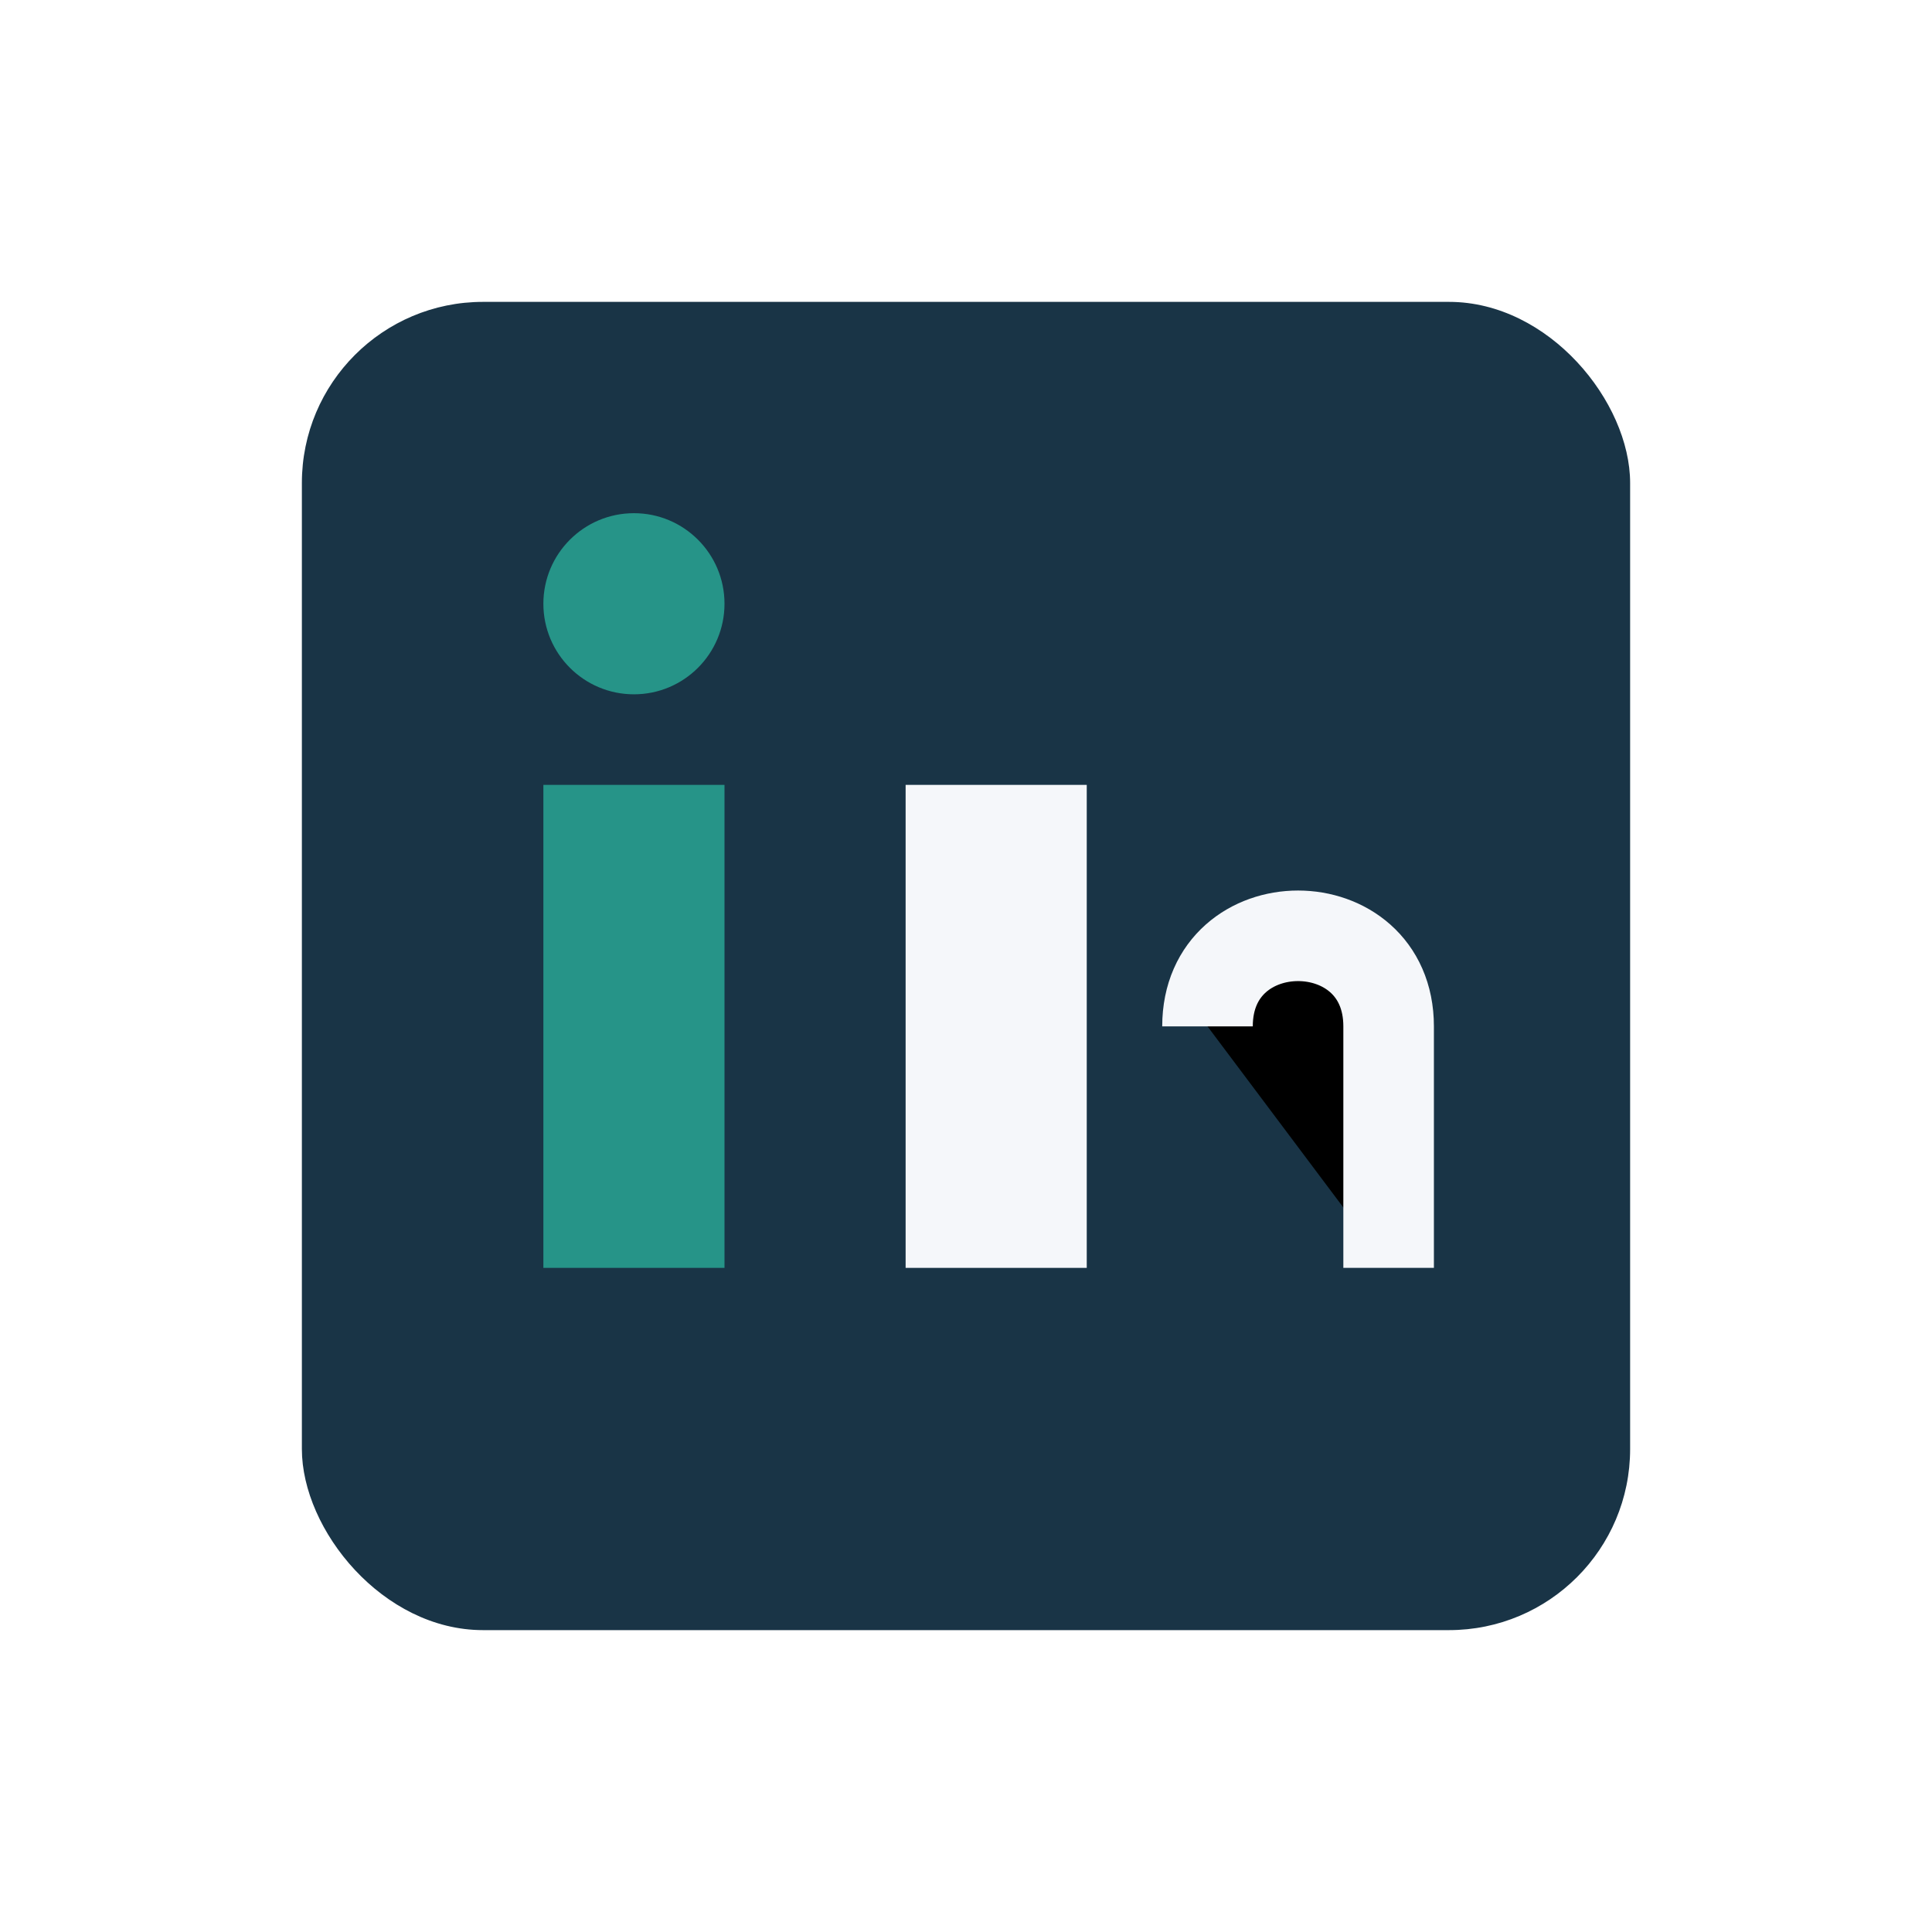
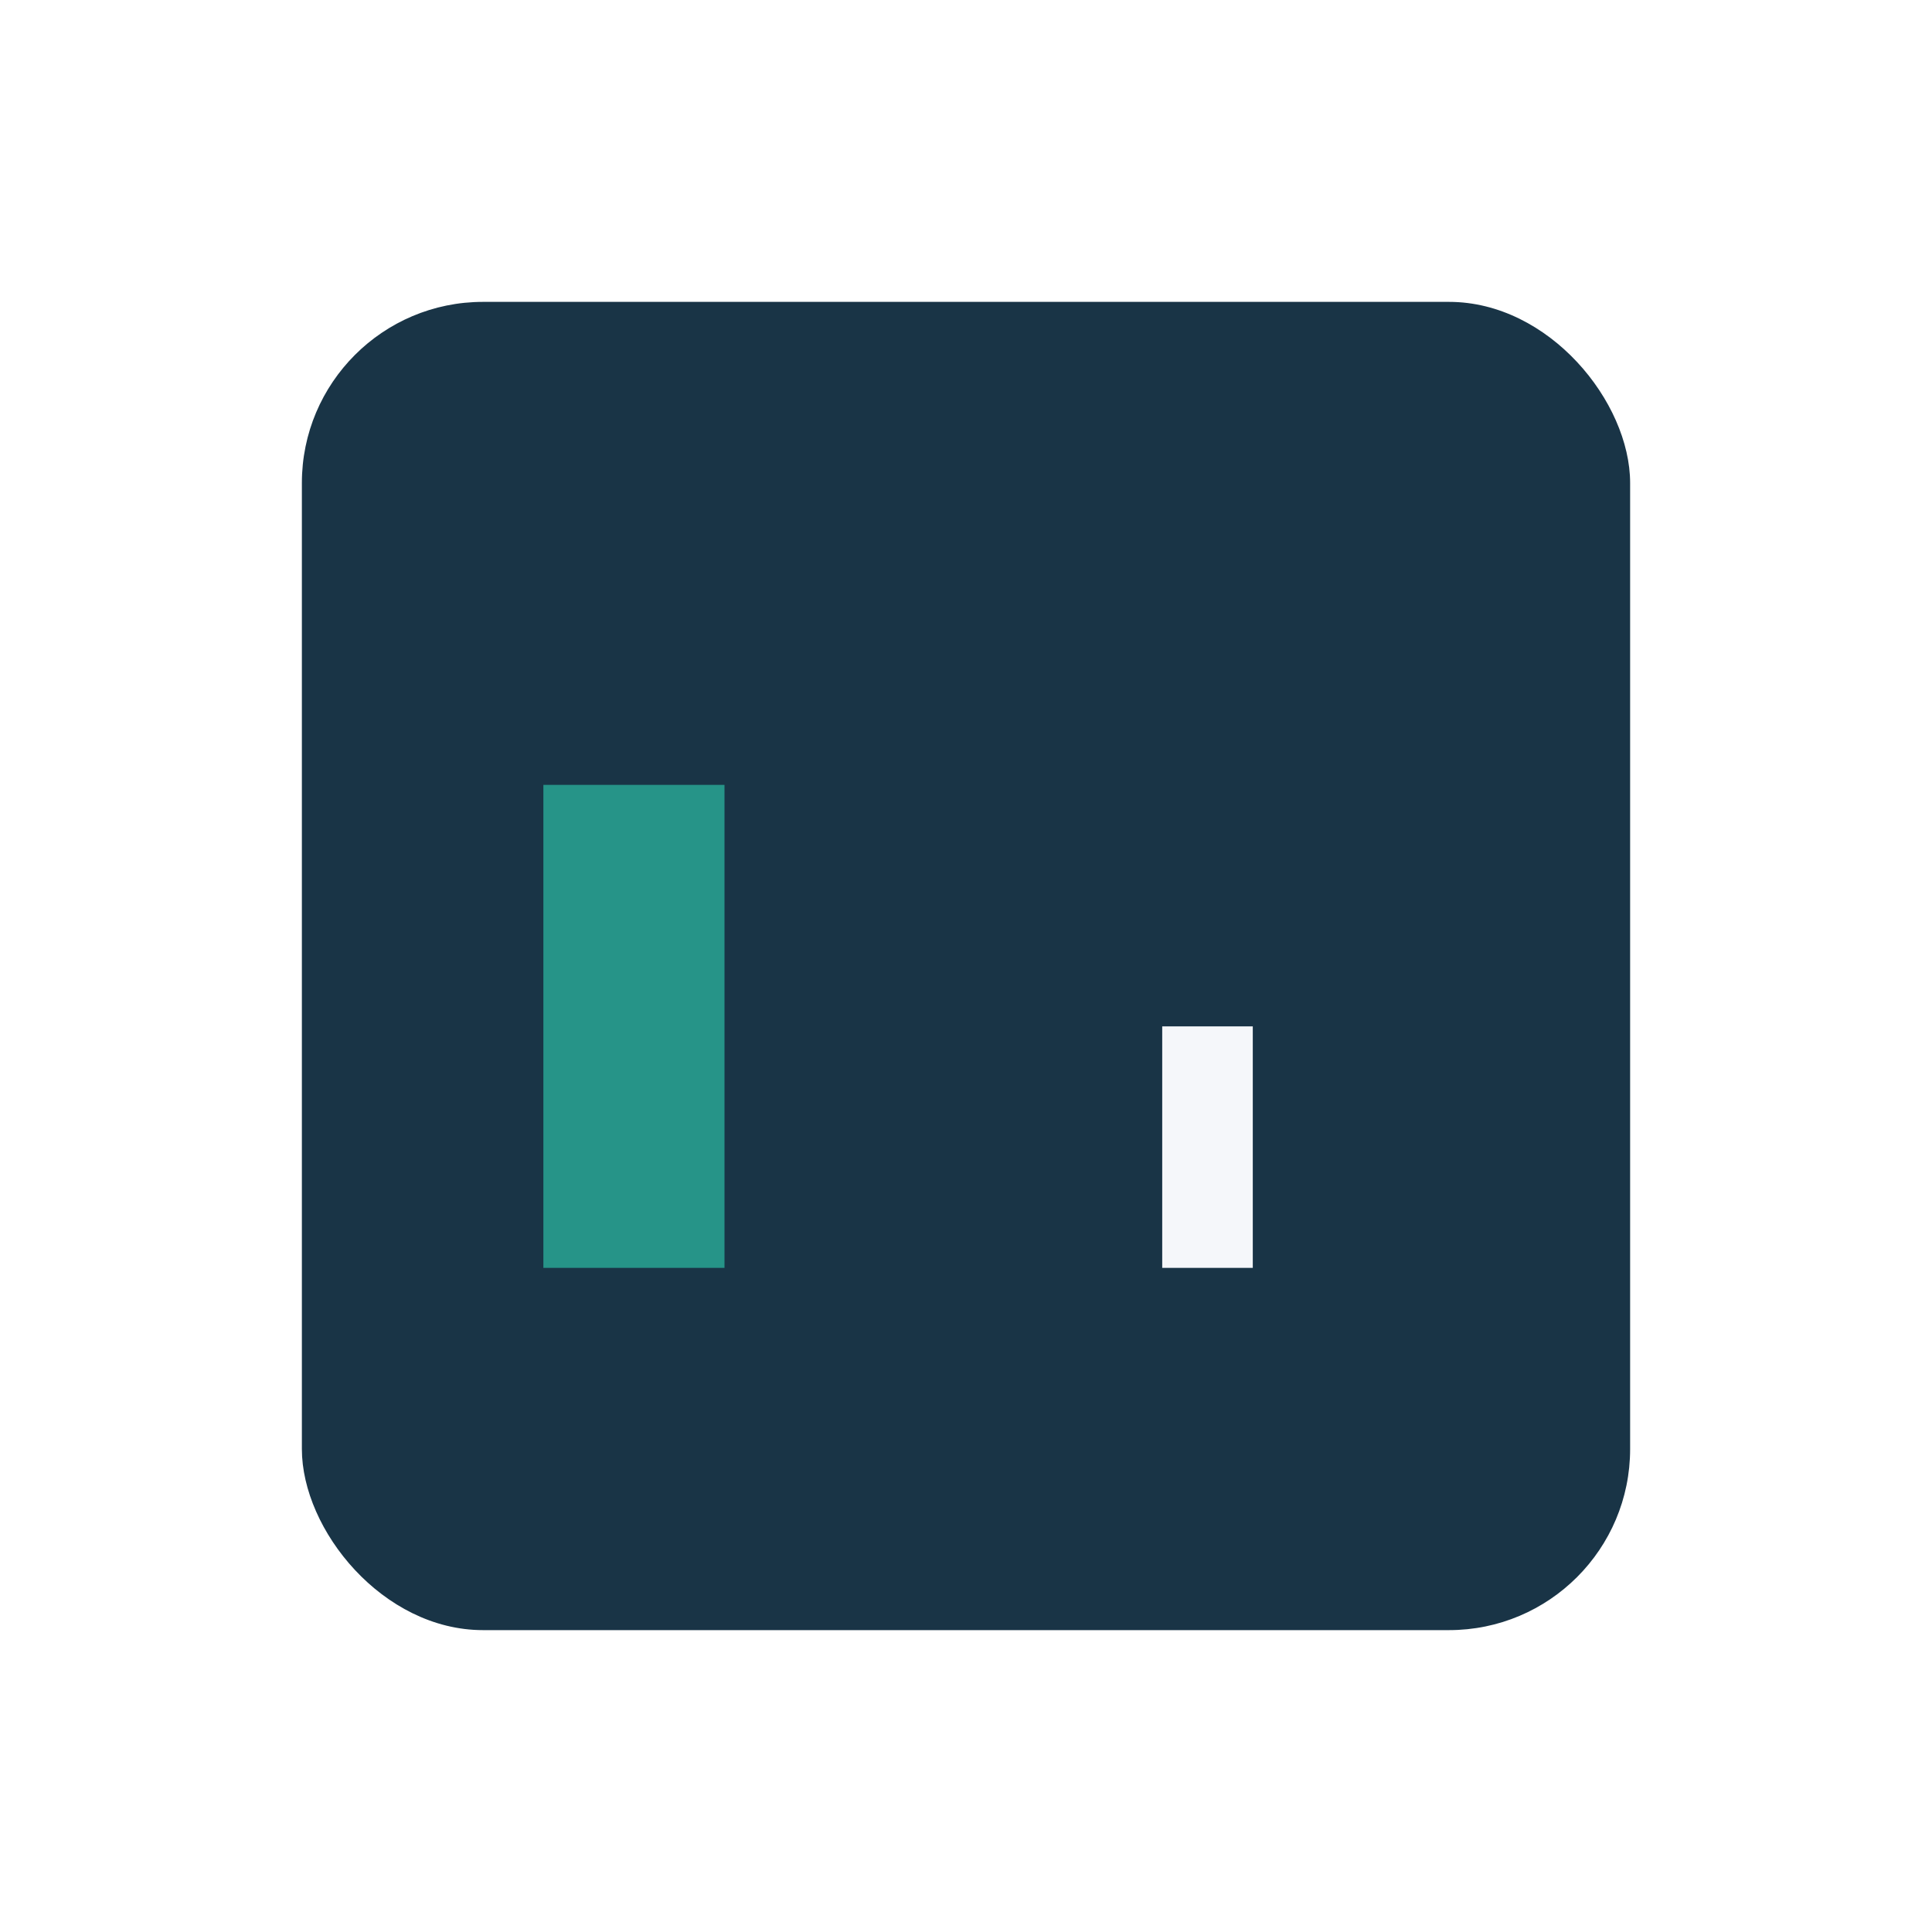
<svg xmlns="http://www.w3.org/2000/svg" width="32" height="32" viewBox="0 0 32 32">
  <rect x="5" y="5" width="22" height="22" rx="3" fill="#193446" />
  <rect x="9" y="13" width="3" height="8" fill="#269488" />
-   <circle cx="10.5" cy="10" r="1.5" fill="#269488" />
-   <rect x="15" y="13" width="3" height="8" fill="#F5F7FA" />
-   <path d="M20 17c0-2 3-2 3 0v4" stroke="#F5F7FA" stroke-width="1.5" />
+   <path d="M20 17v4" stroke="#F5F7FA" stroke-width="1.5" />
</svg>